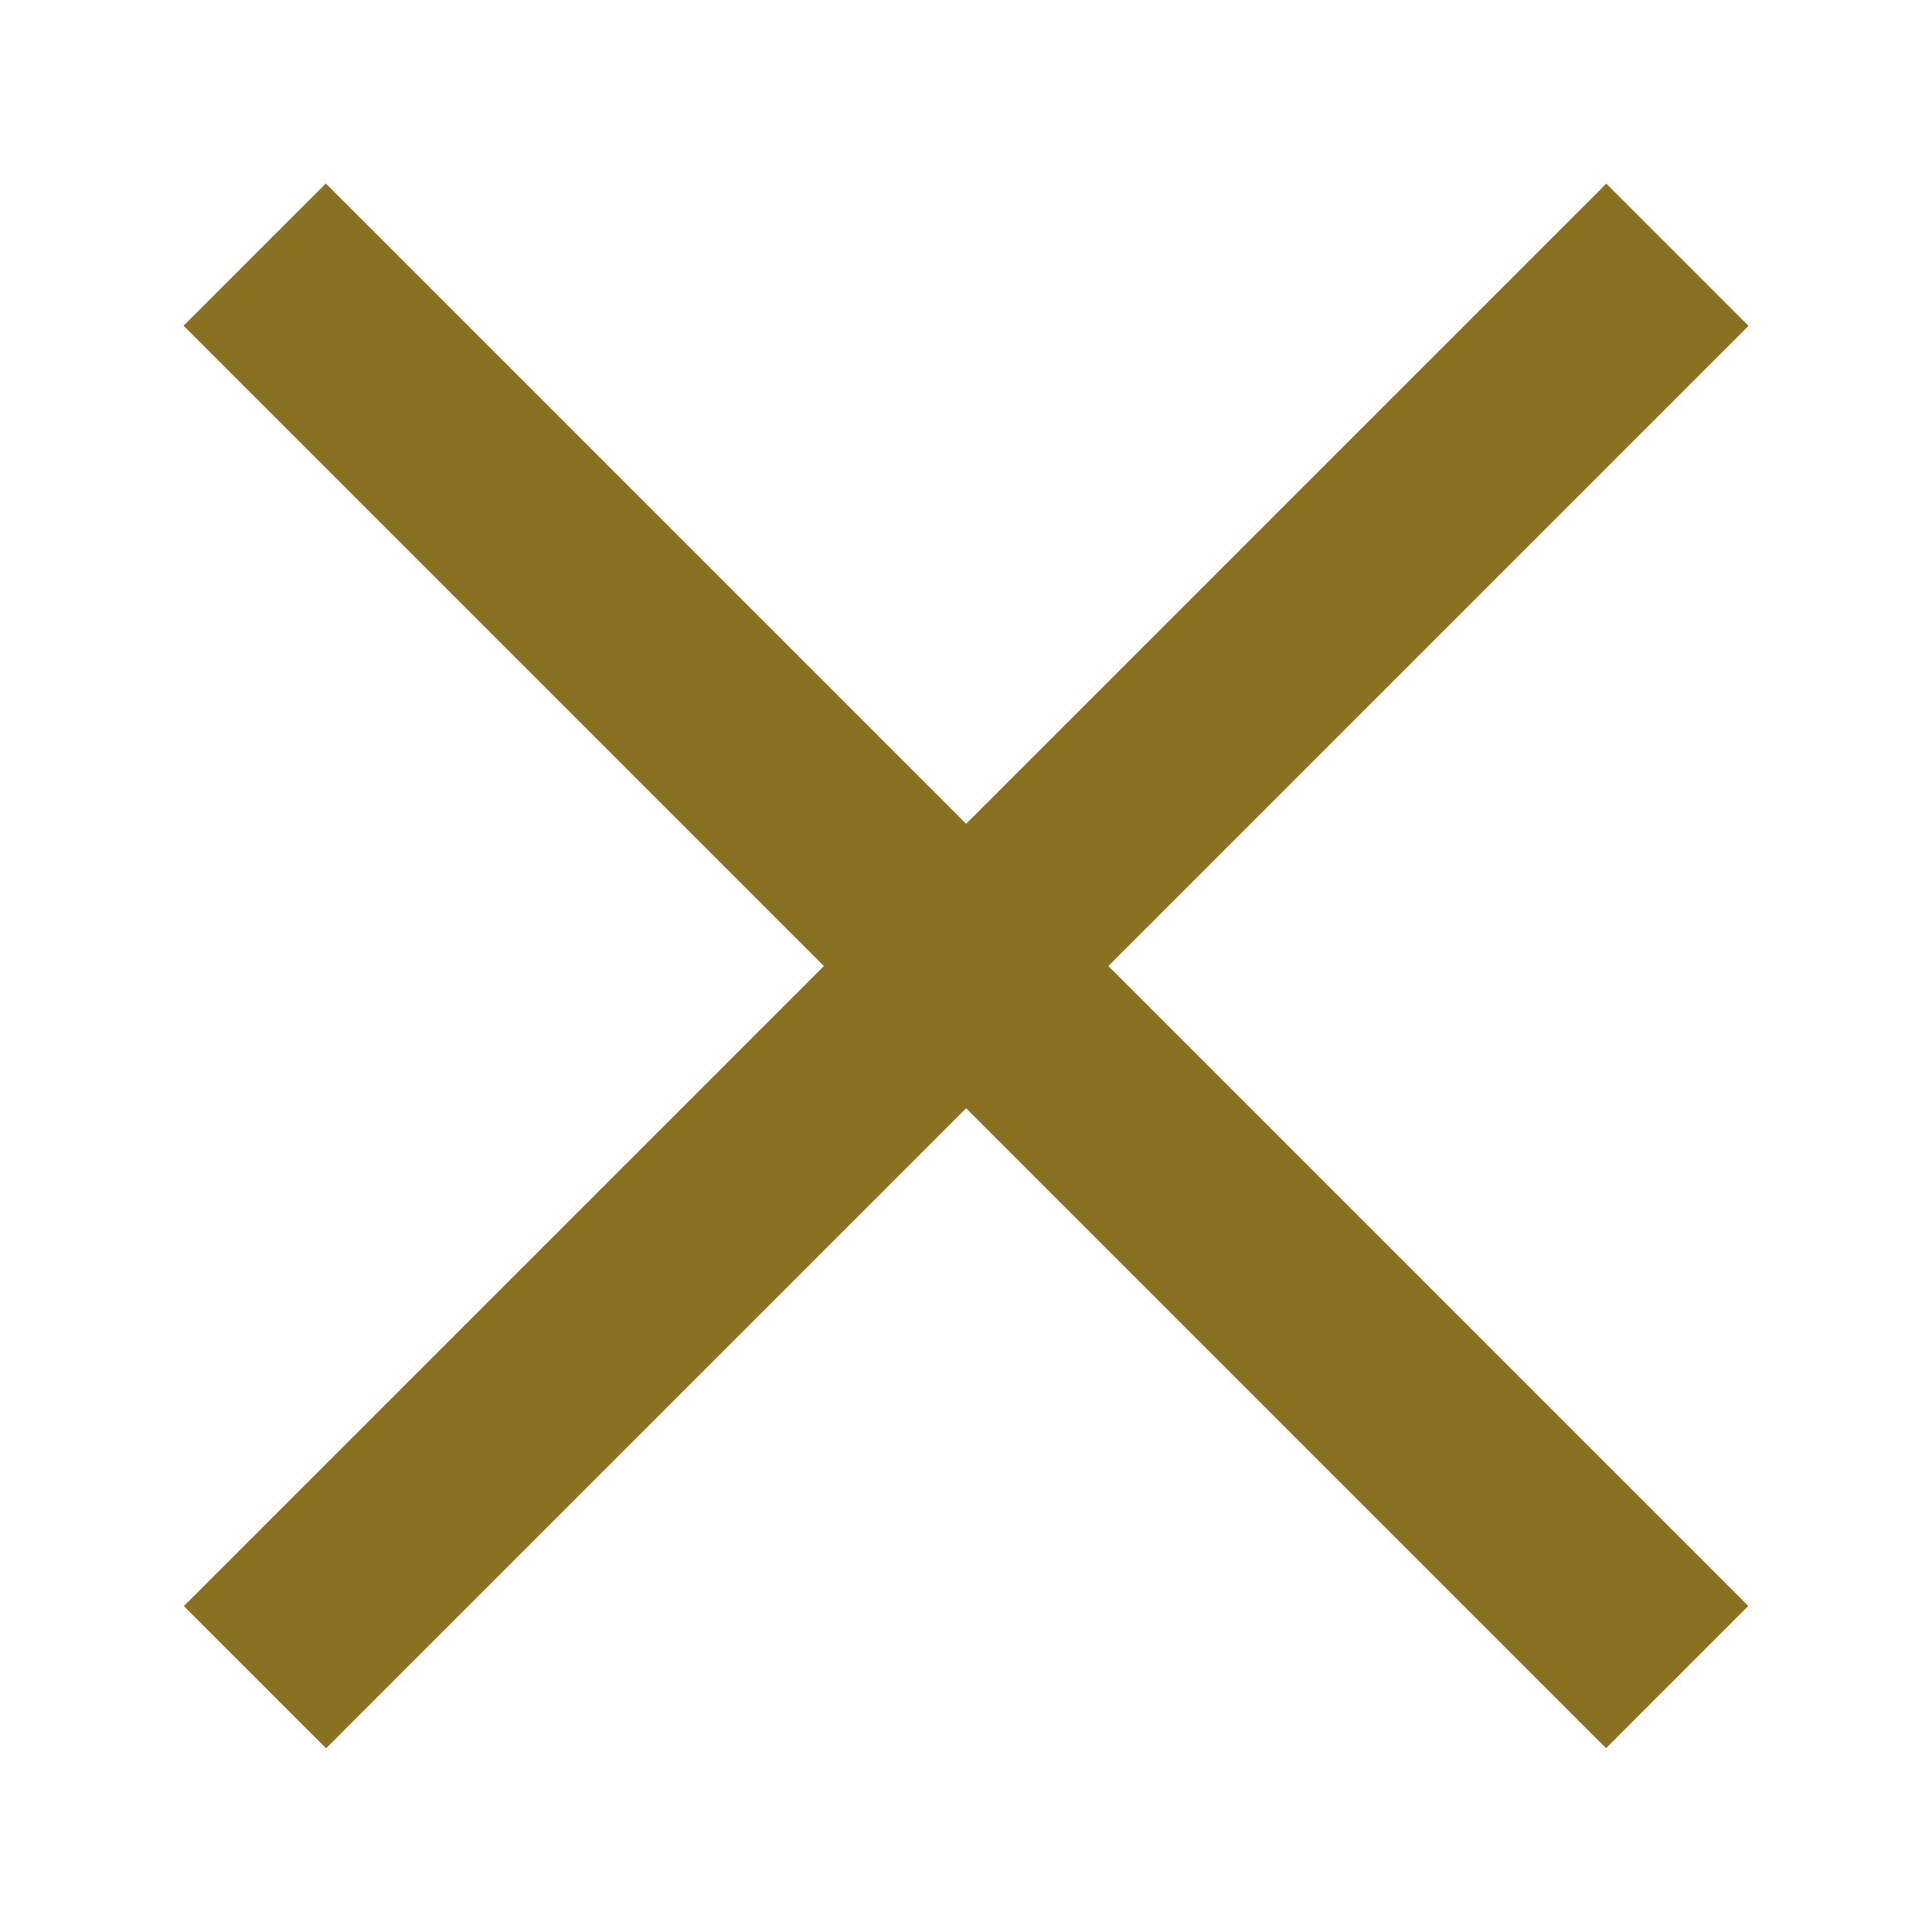
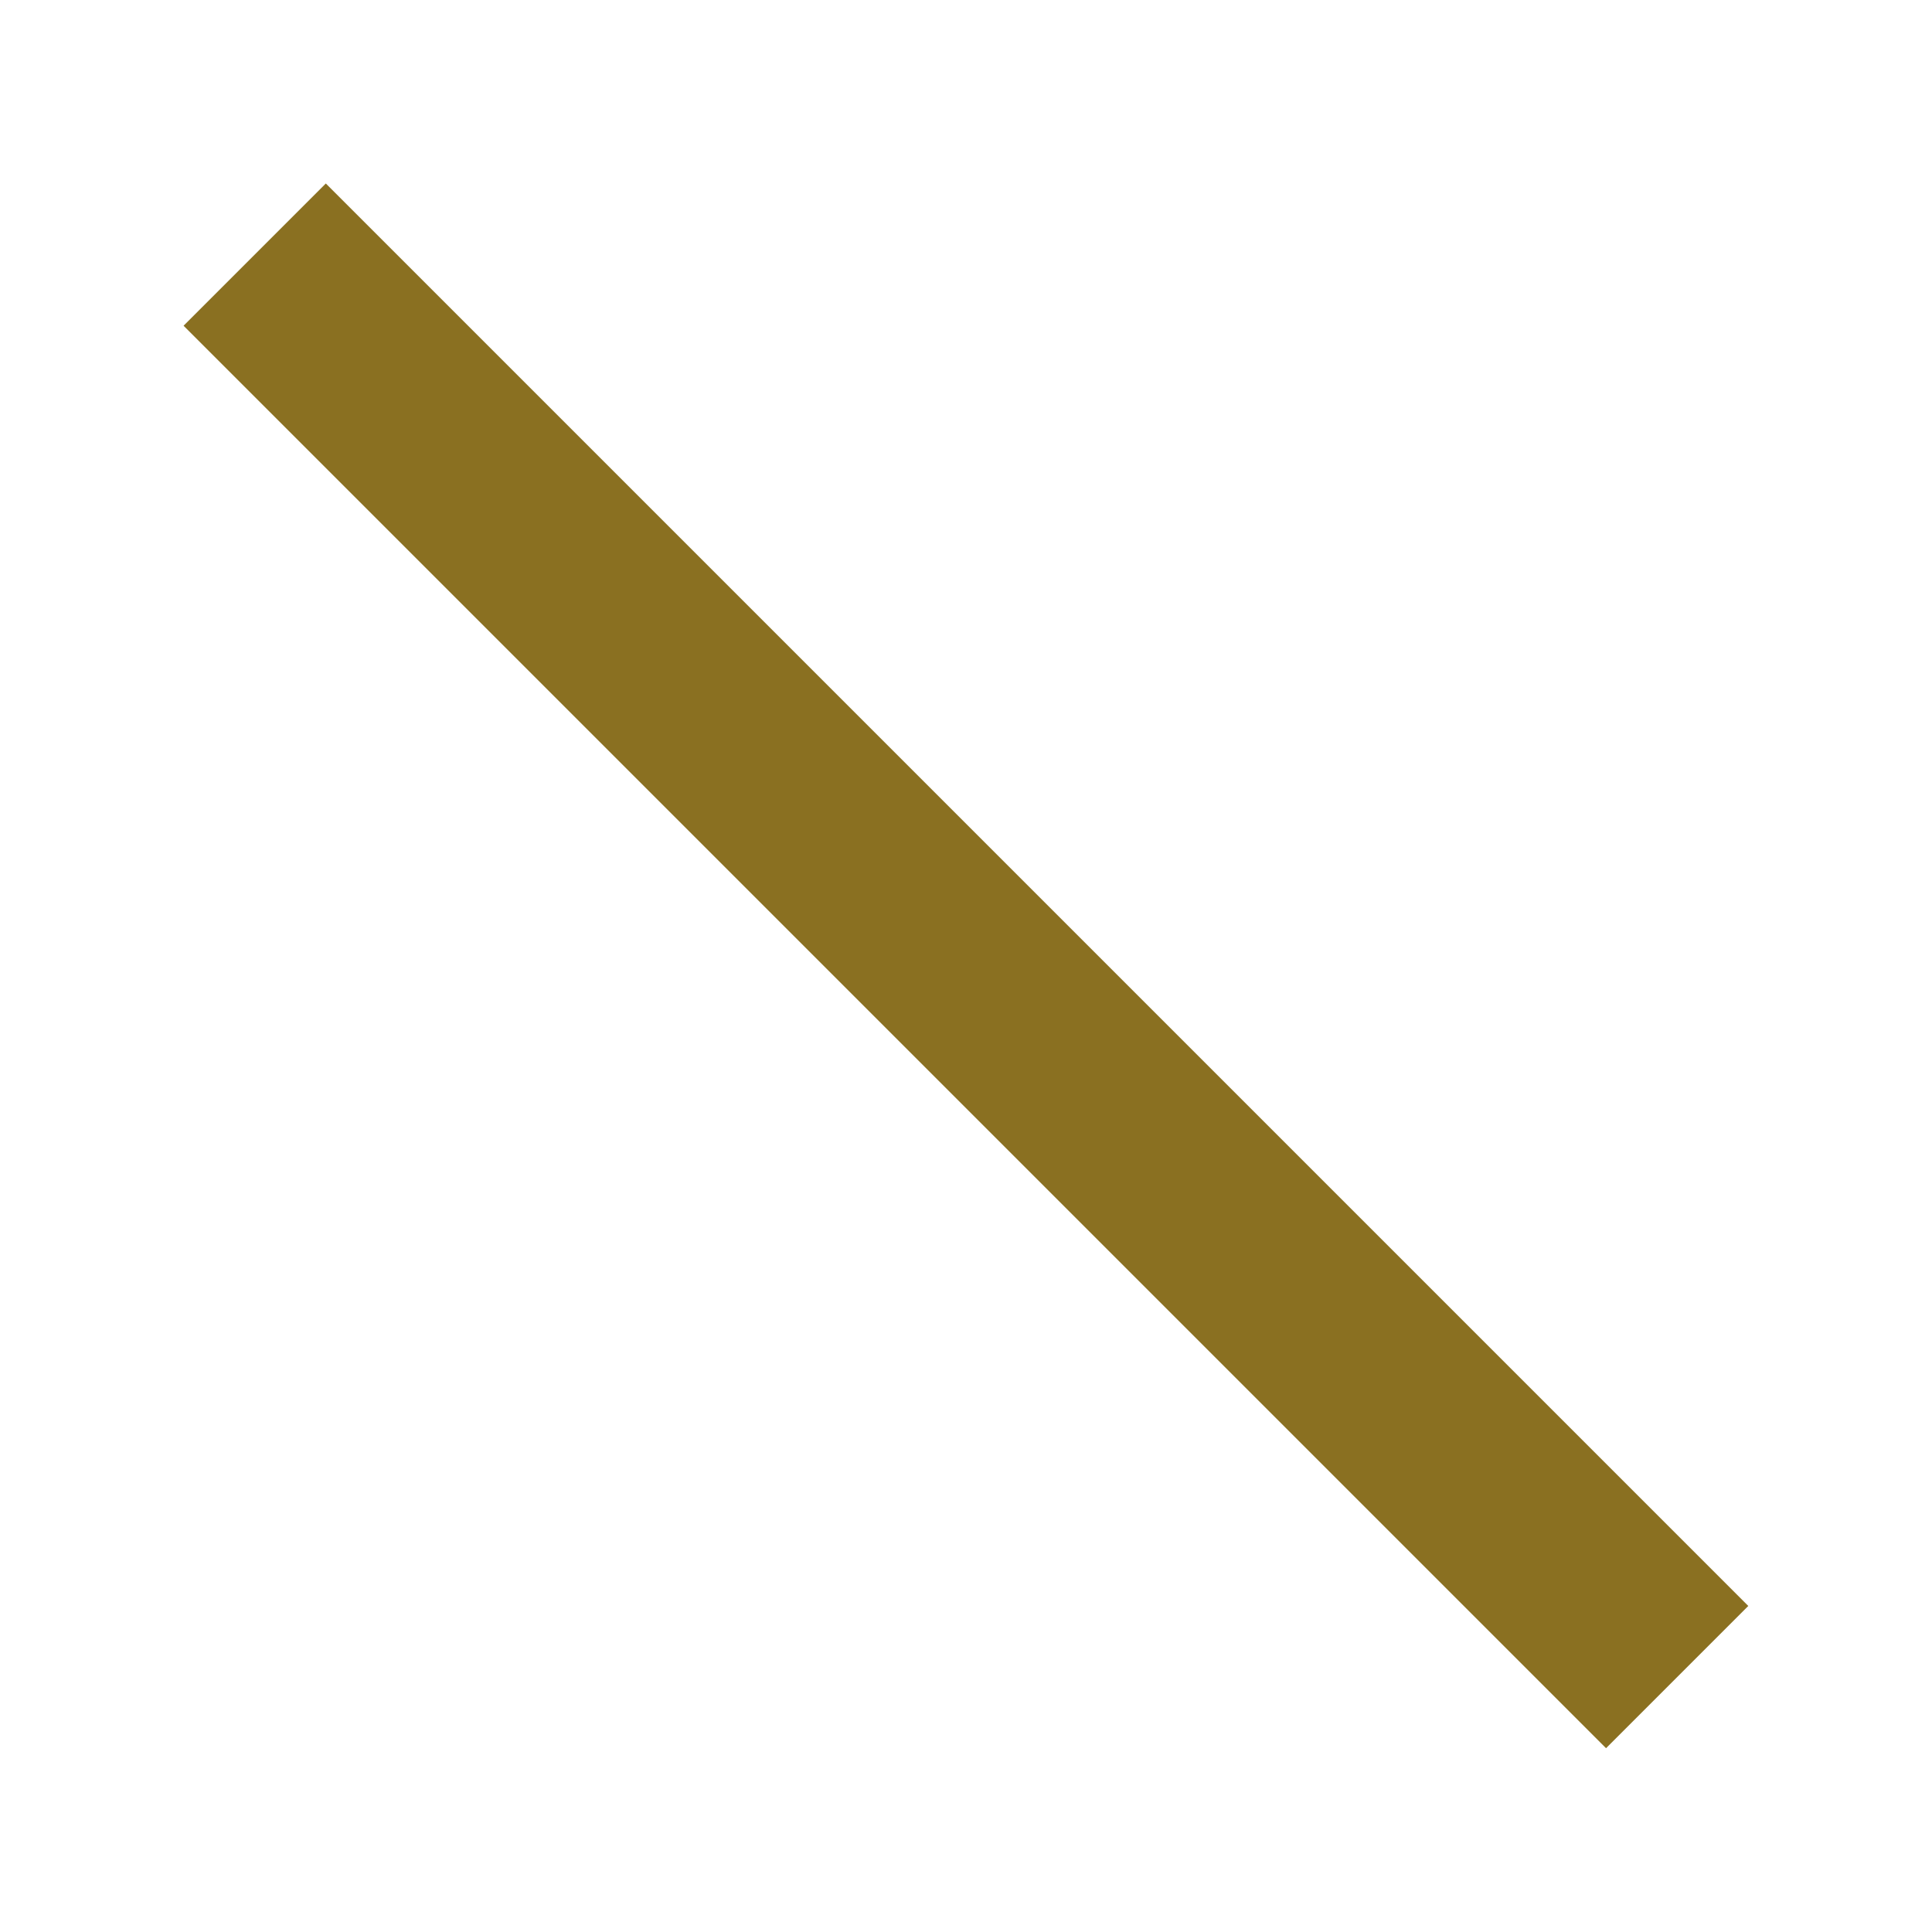
<svg xmlns="http://www.w3.org/2000/svg" version="1.1" id="レイヤー_1" x="0px" y="0px" width="38.891px" height="38.891px" viewBox="0 0 38.891 38.891" enable-background="new 0 0 38.891 38.891" xml:space="preserve">
-   <rect x="-0.806" y="17.42" transform="matrix(-0.707 0.707 -0.707 -0.707 46.944 19.445)" fill="#8a7021" width="40.501" height="4.05" />
  <rect x="-0.806" y="17.422" transform="matrix(0.707 0.707 -0.707 0.707 19.446 -8.054)" fill="#8a7021" width="40.501" height="4.05" />
</svg>